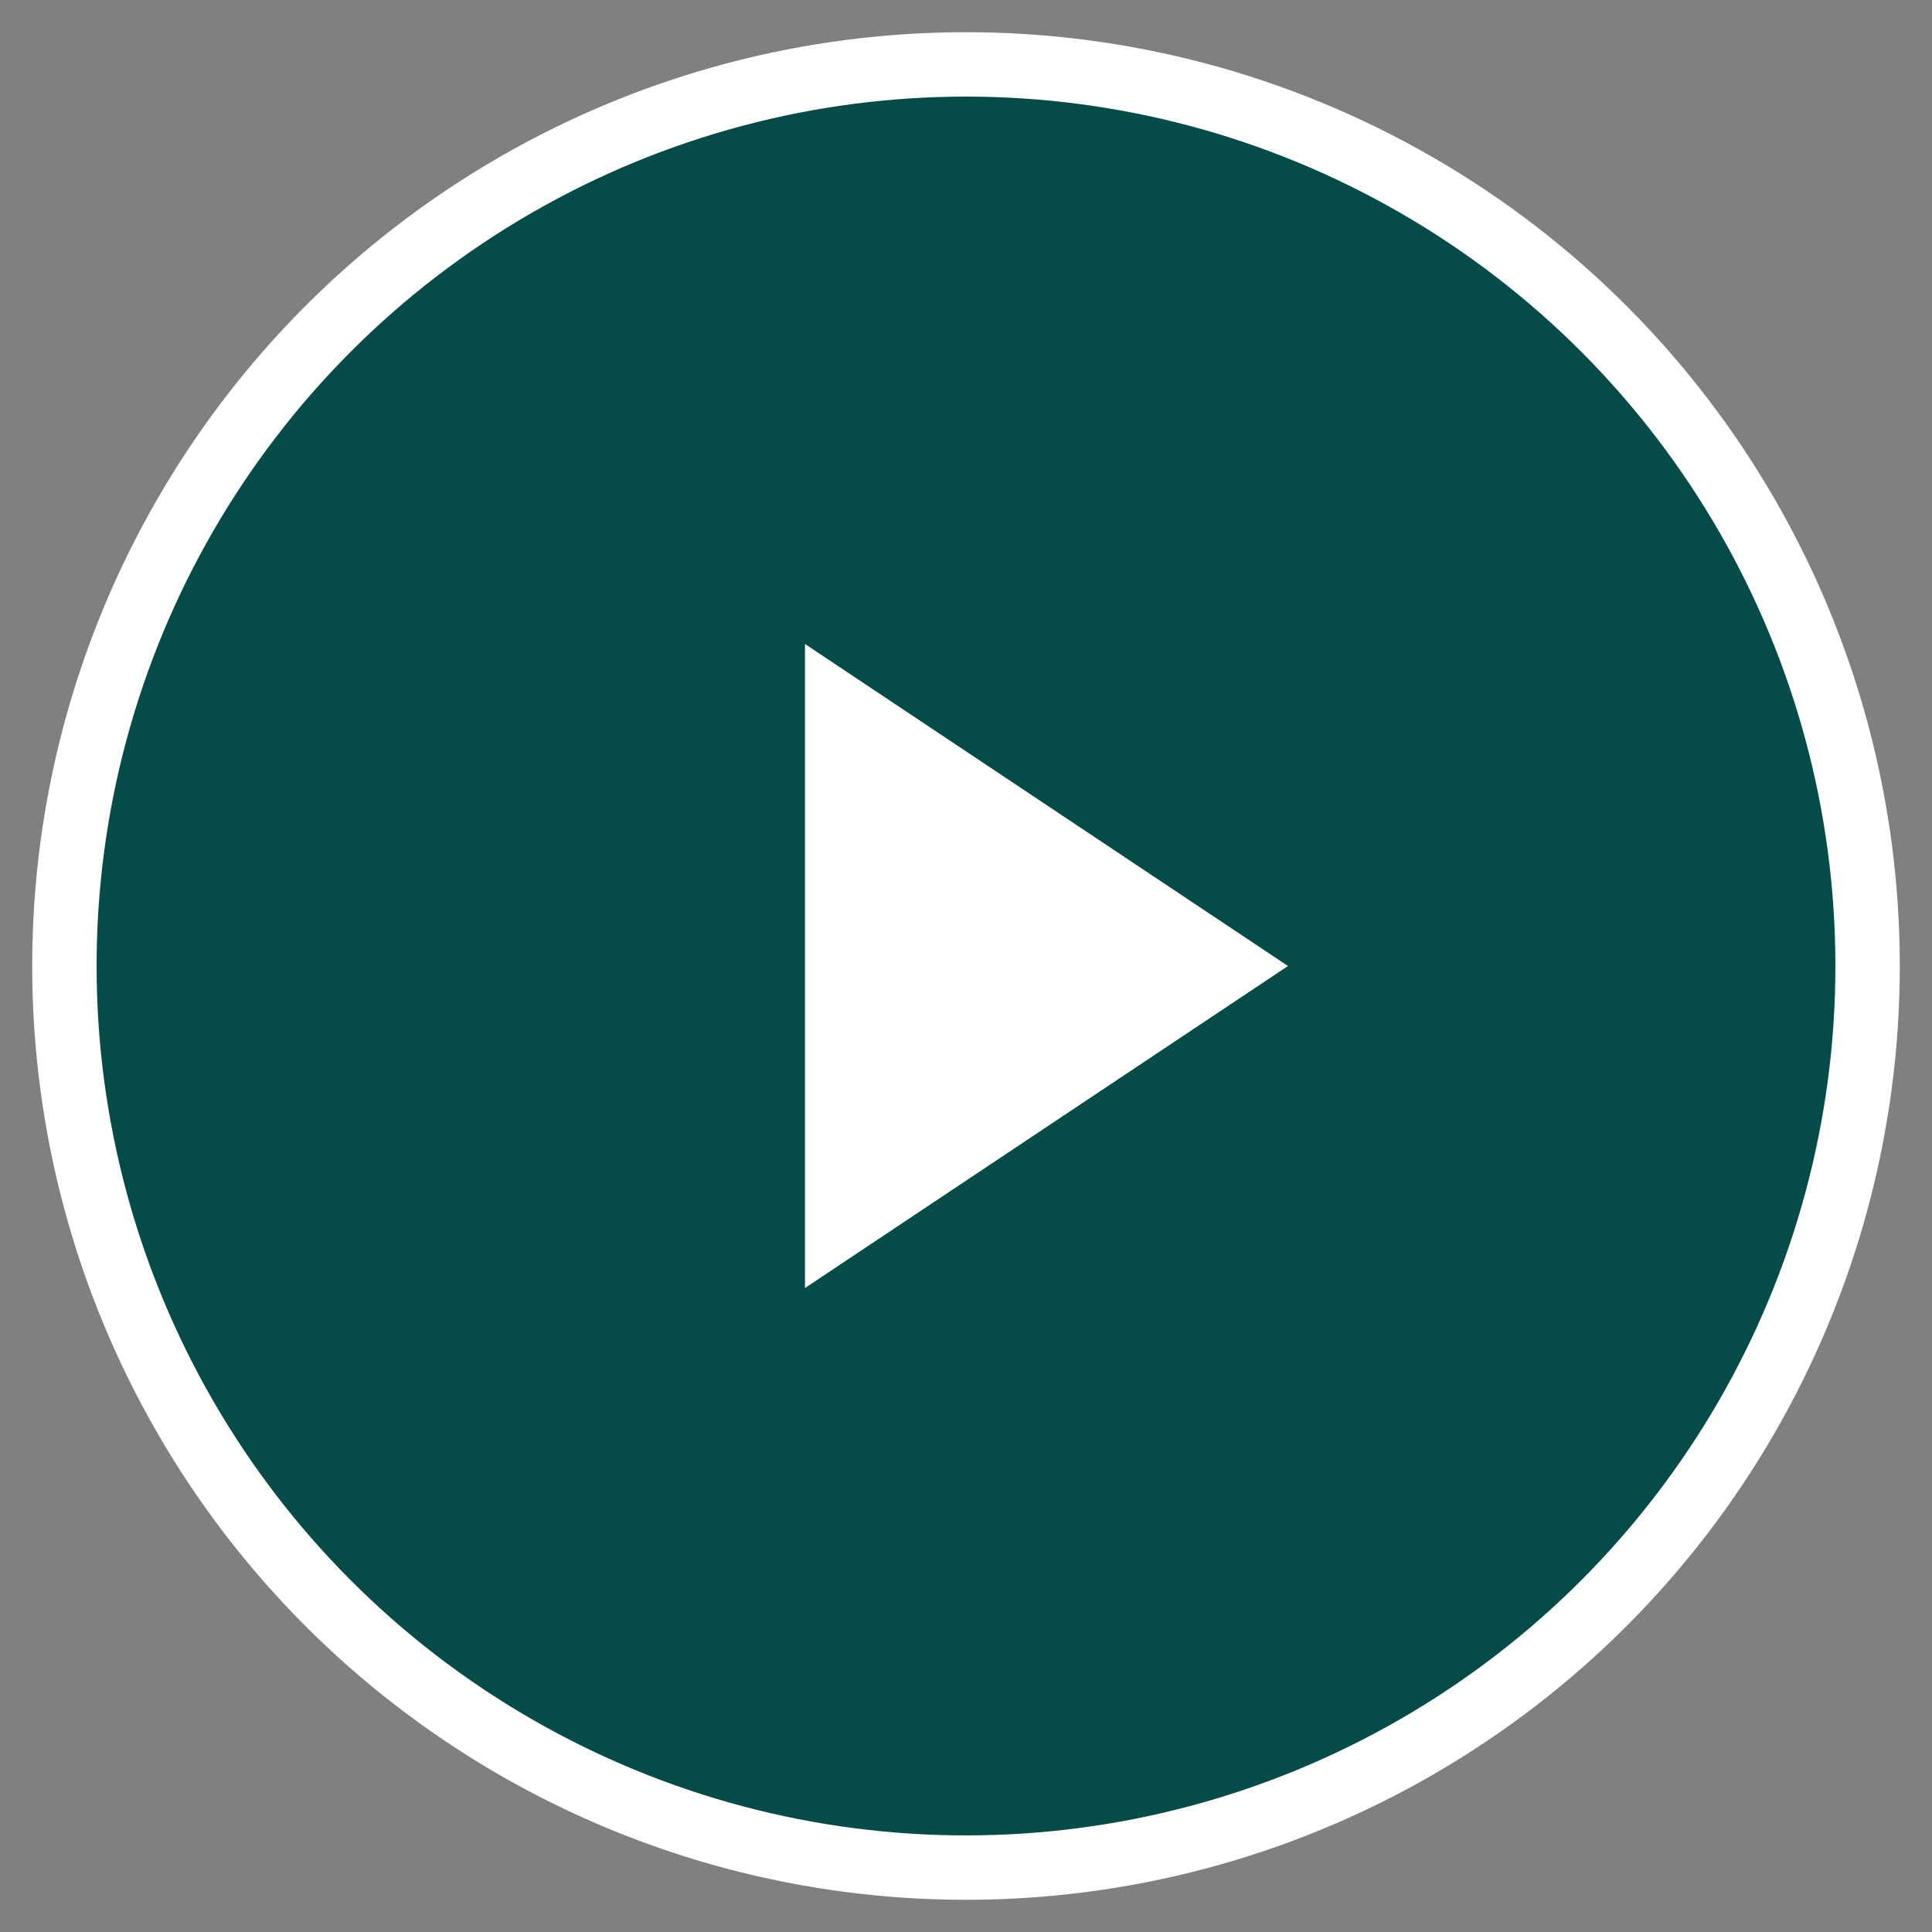
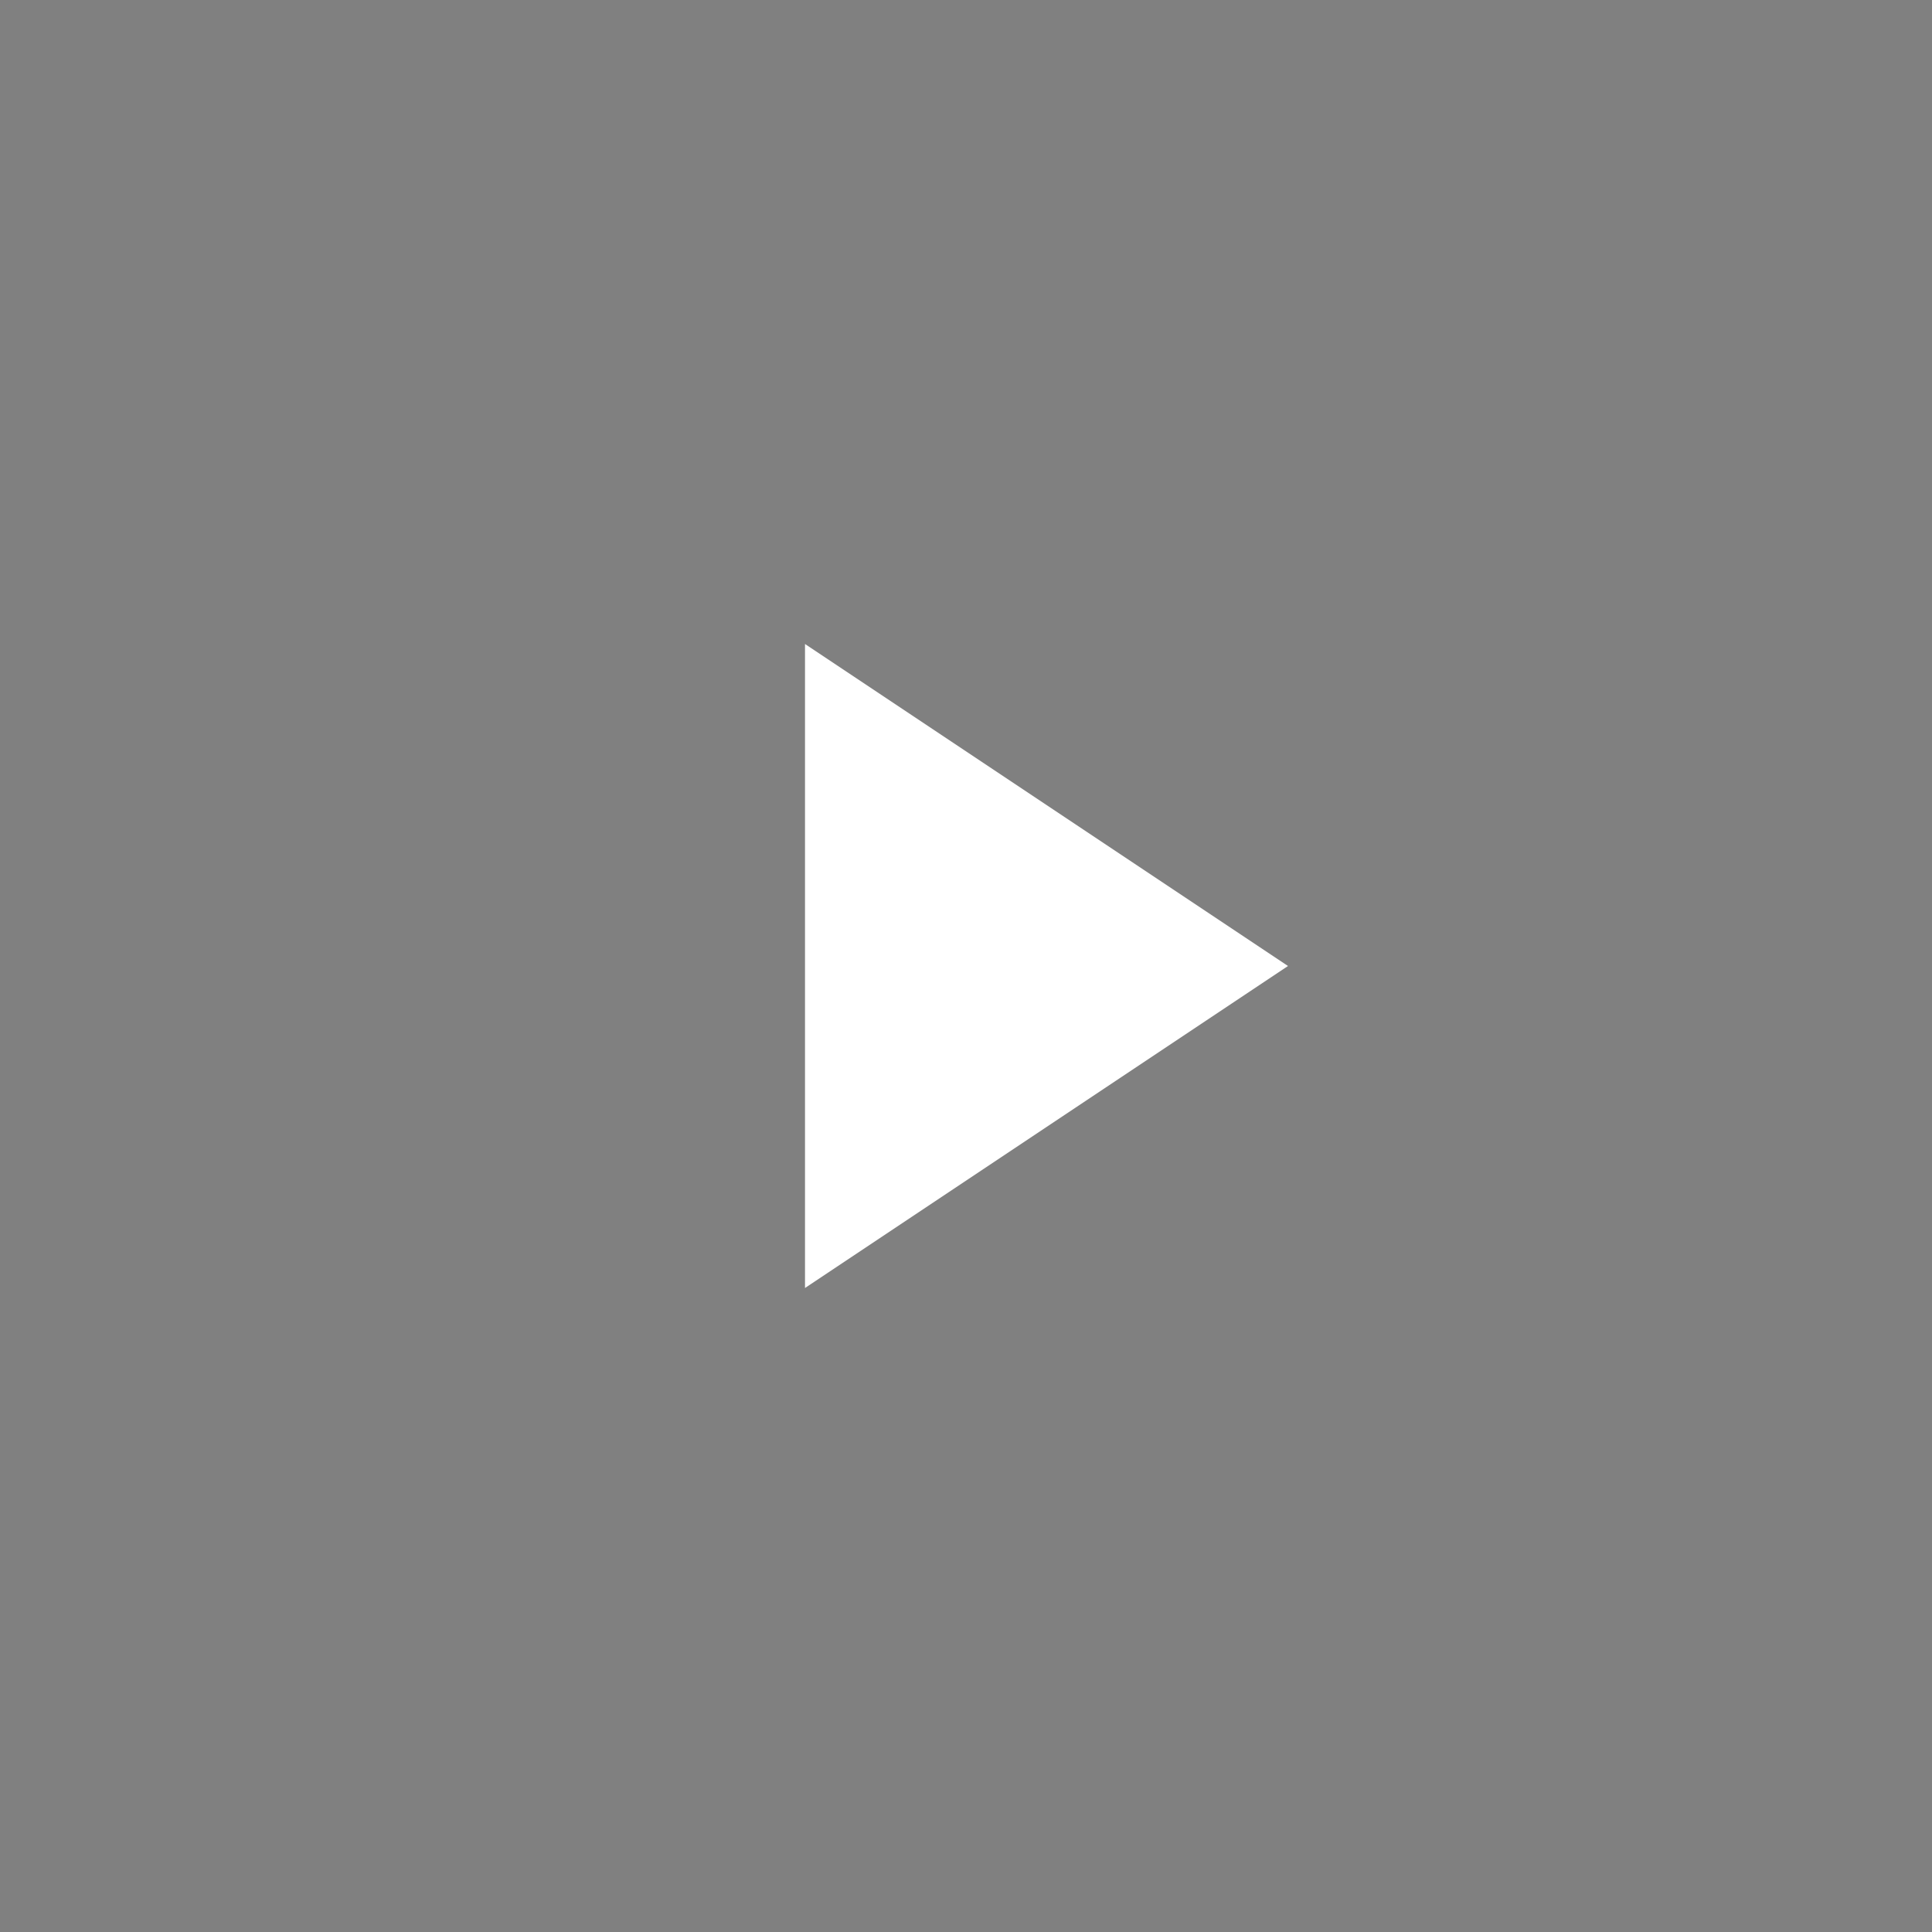
<svg xmlns="http://www.w3.org/2000/svg" width="60" height="60" viewBox="0 0 60 60" fill="none">
  <rect x="0" y="0" width="60" height="60" fill="#808080" stroke="none" />
-   <circle cx="30" cy="30" r="28" fill="#054b48" stroke="white" stroke-width="2" />
  <polygon points="25,20 25,40 40,30" fill="white" />
</svg>